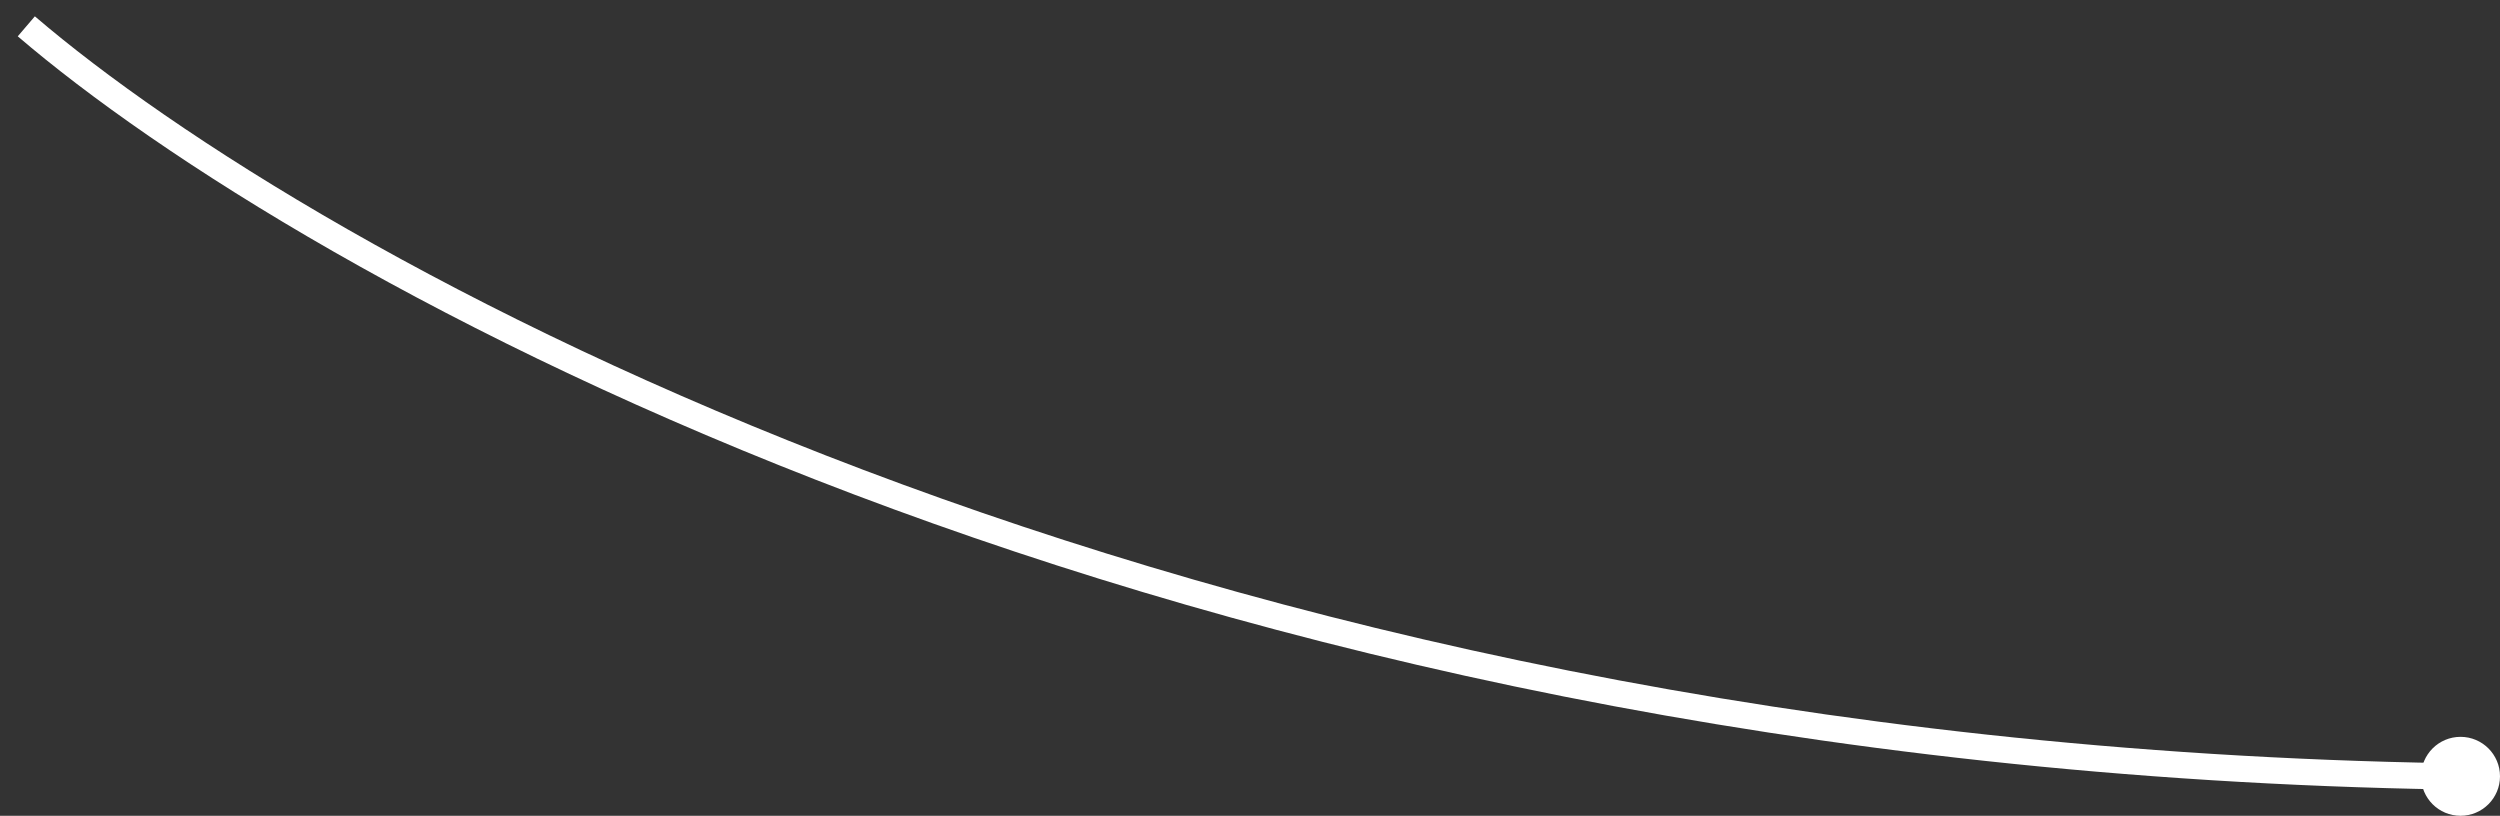
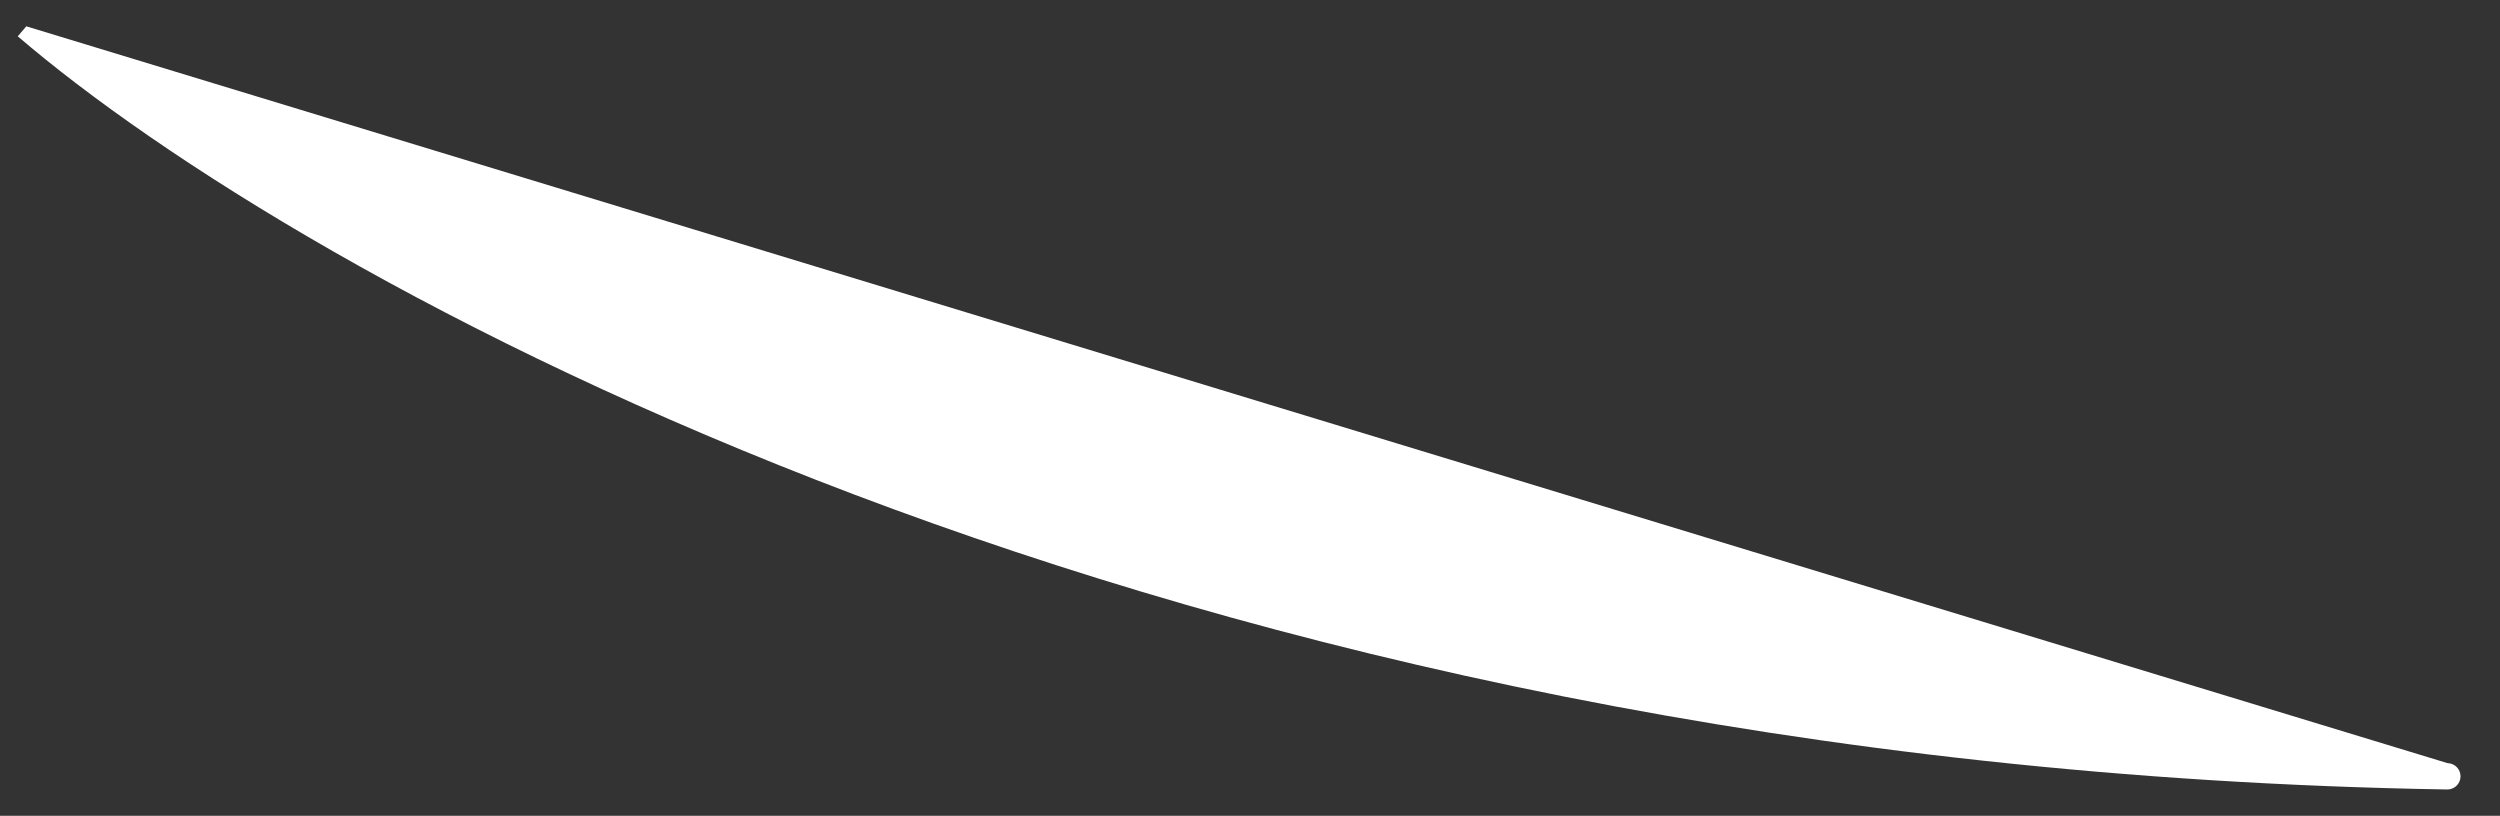
<svg xmlns="http://www.w3.org/2000/svg" width="95" height="31" viewBox="0 0 95 31" fill="none">
  <rect x="0" y="0" width="95" height="31" fill="#333333" stroke="none" />
-   <path d="M92.992 30C93.268 30.005 93.495 29.784 93.5 29.508C93.504 29.232 93.284 29.005 93.008 29L92.992 30ZM1 1L0.675 1.38C11.263 10.456 44.076 29.198 92.992 30L93 29.5L93.008 29C44.324 28.202 11.737 9.544 1.325 0.62L1 1Z" fill="white" />
-   <circle cx="93.5" cy="29.5" r="1.5" fill="white" />
+   <path d="M92.992 30C93.268 30.005 93.495 29.784 93.5 29.508C93.504 29.232 93.284 29.005 93.008 29L92.992 30ZM1 1L0.675 1.38C11.263 10.456 44.076 29.198 92.992 30L93 29.5L93.008 29L1 1Z" fill="white" />
</svg>